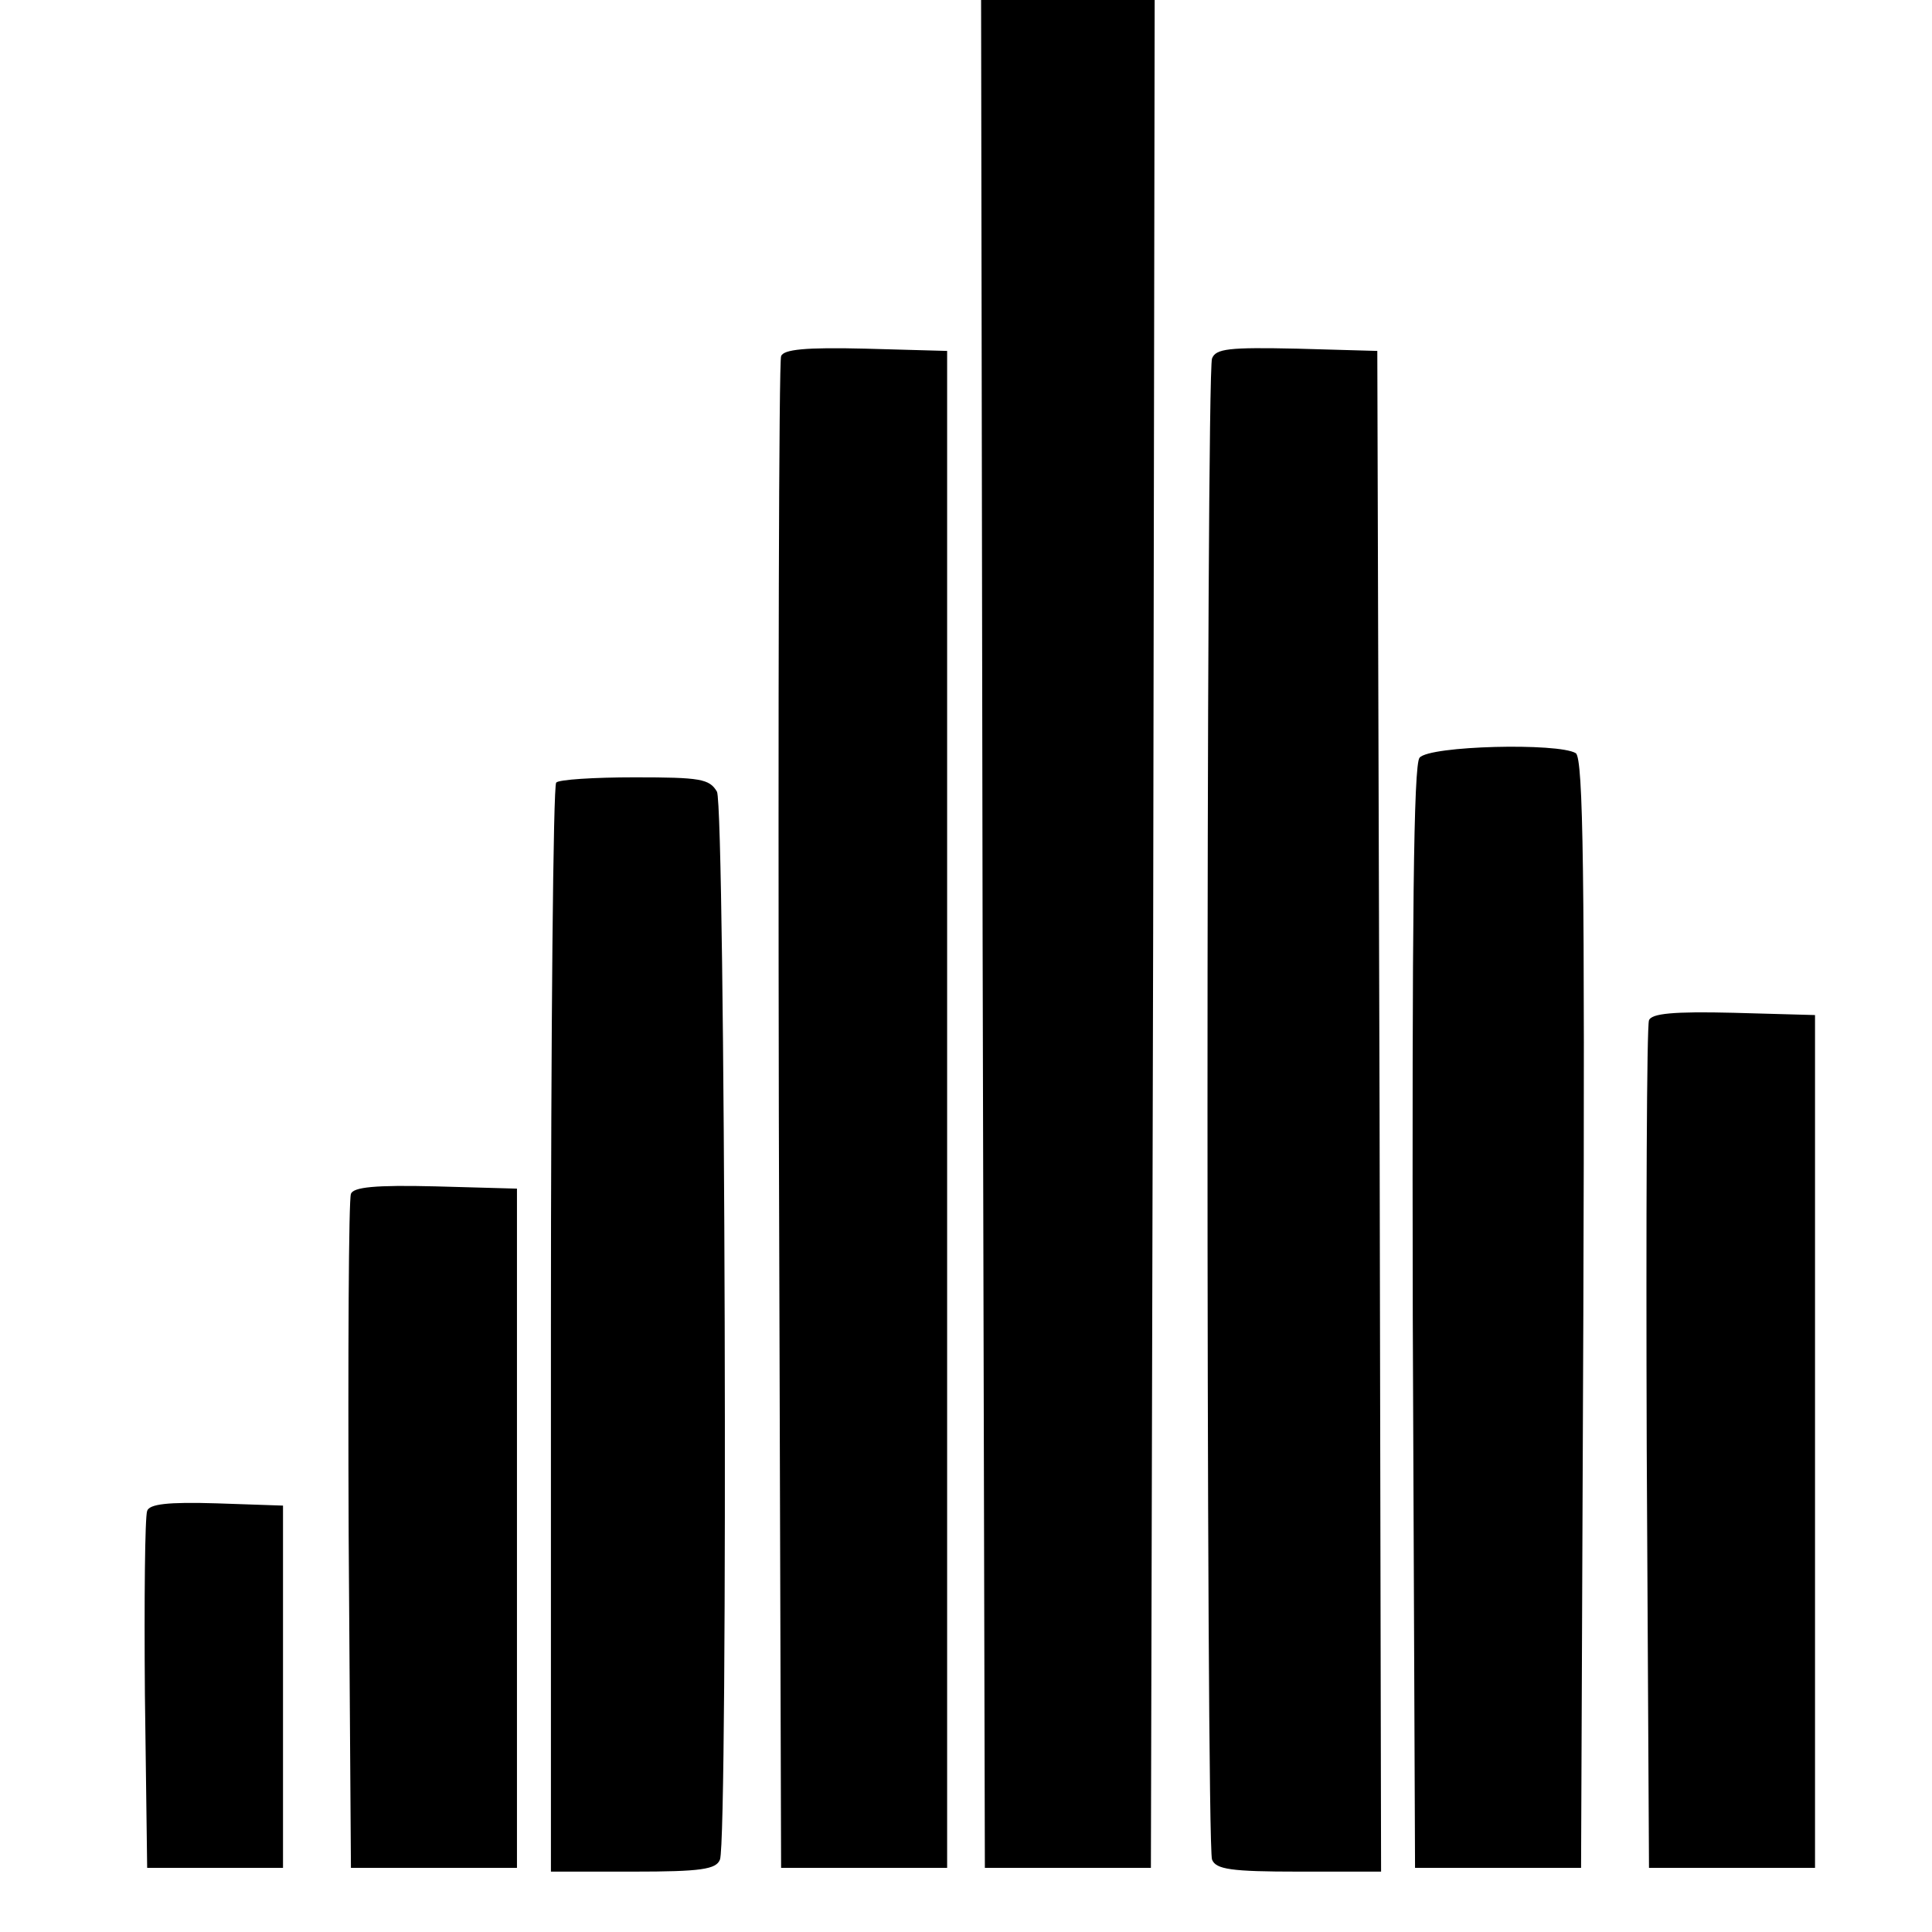
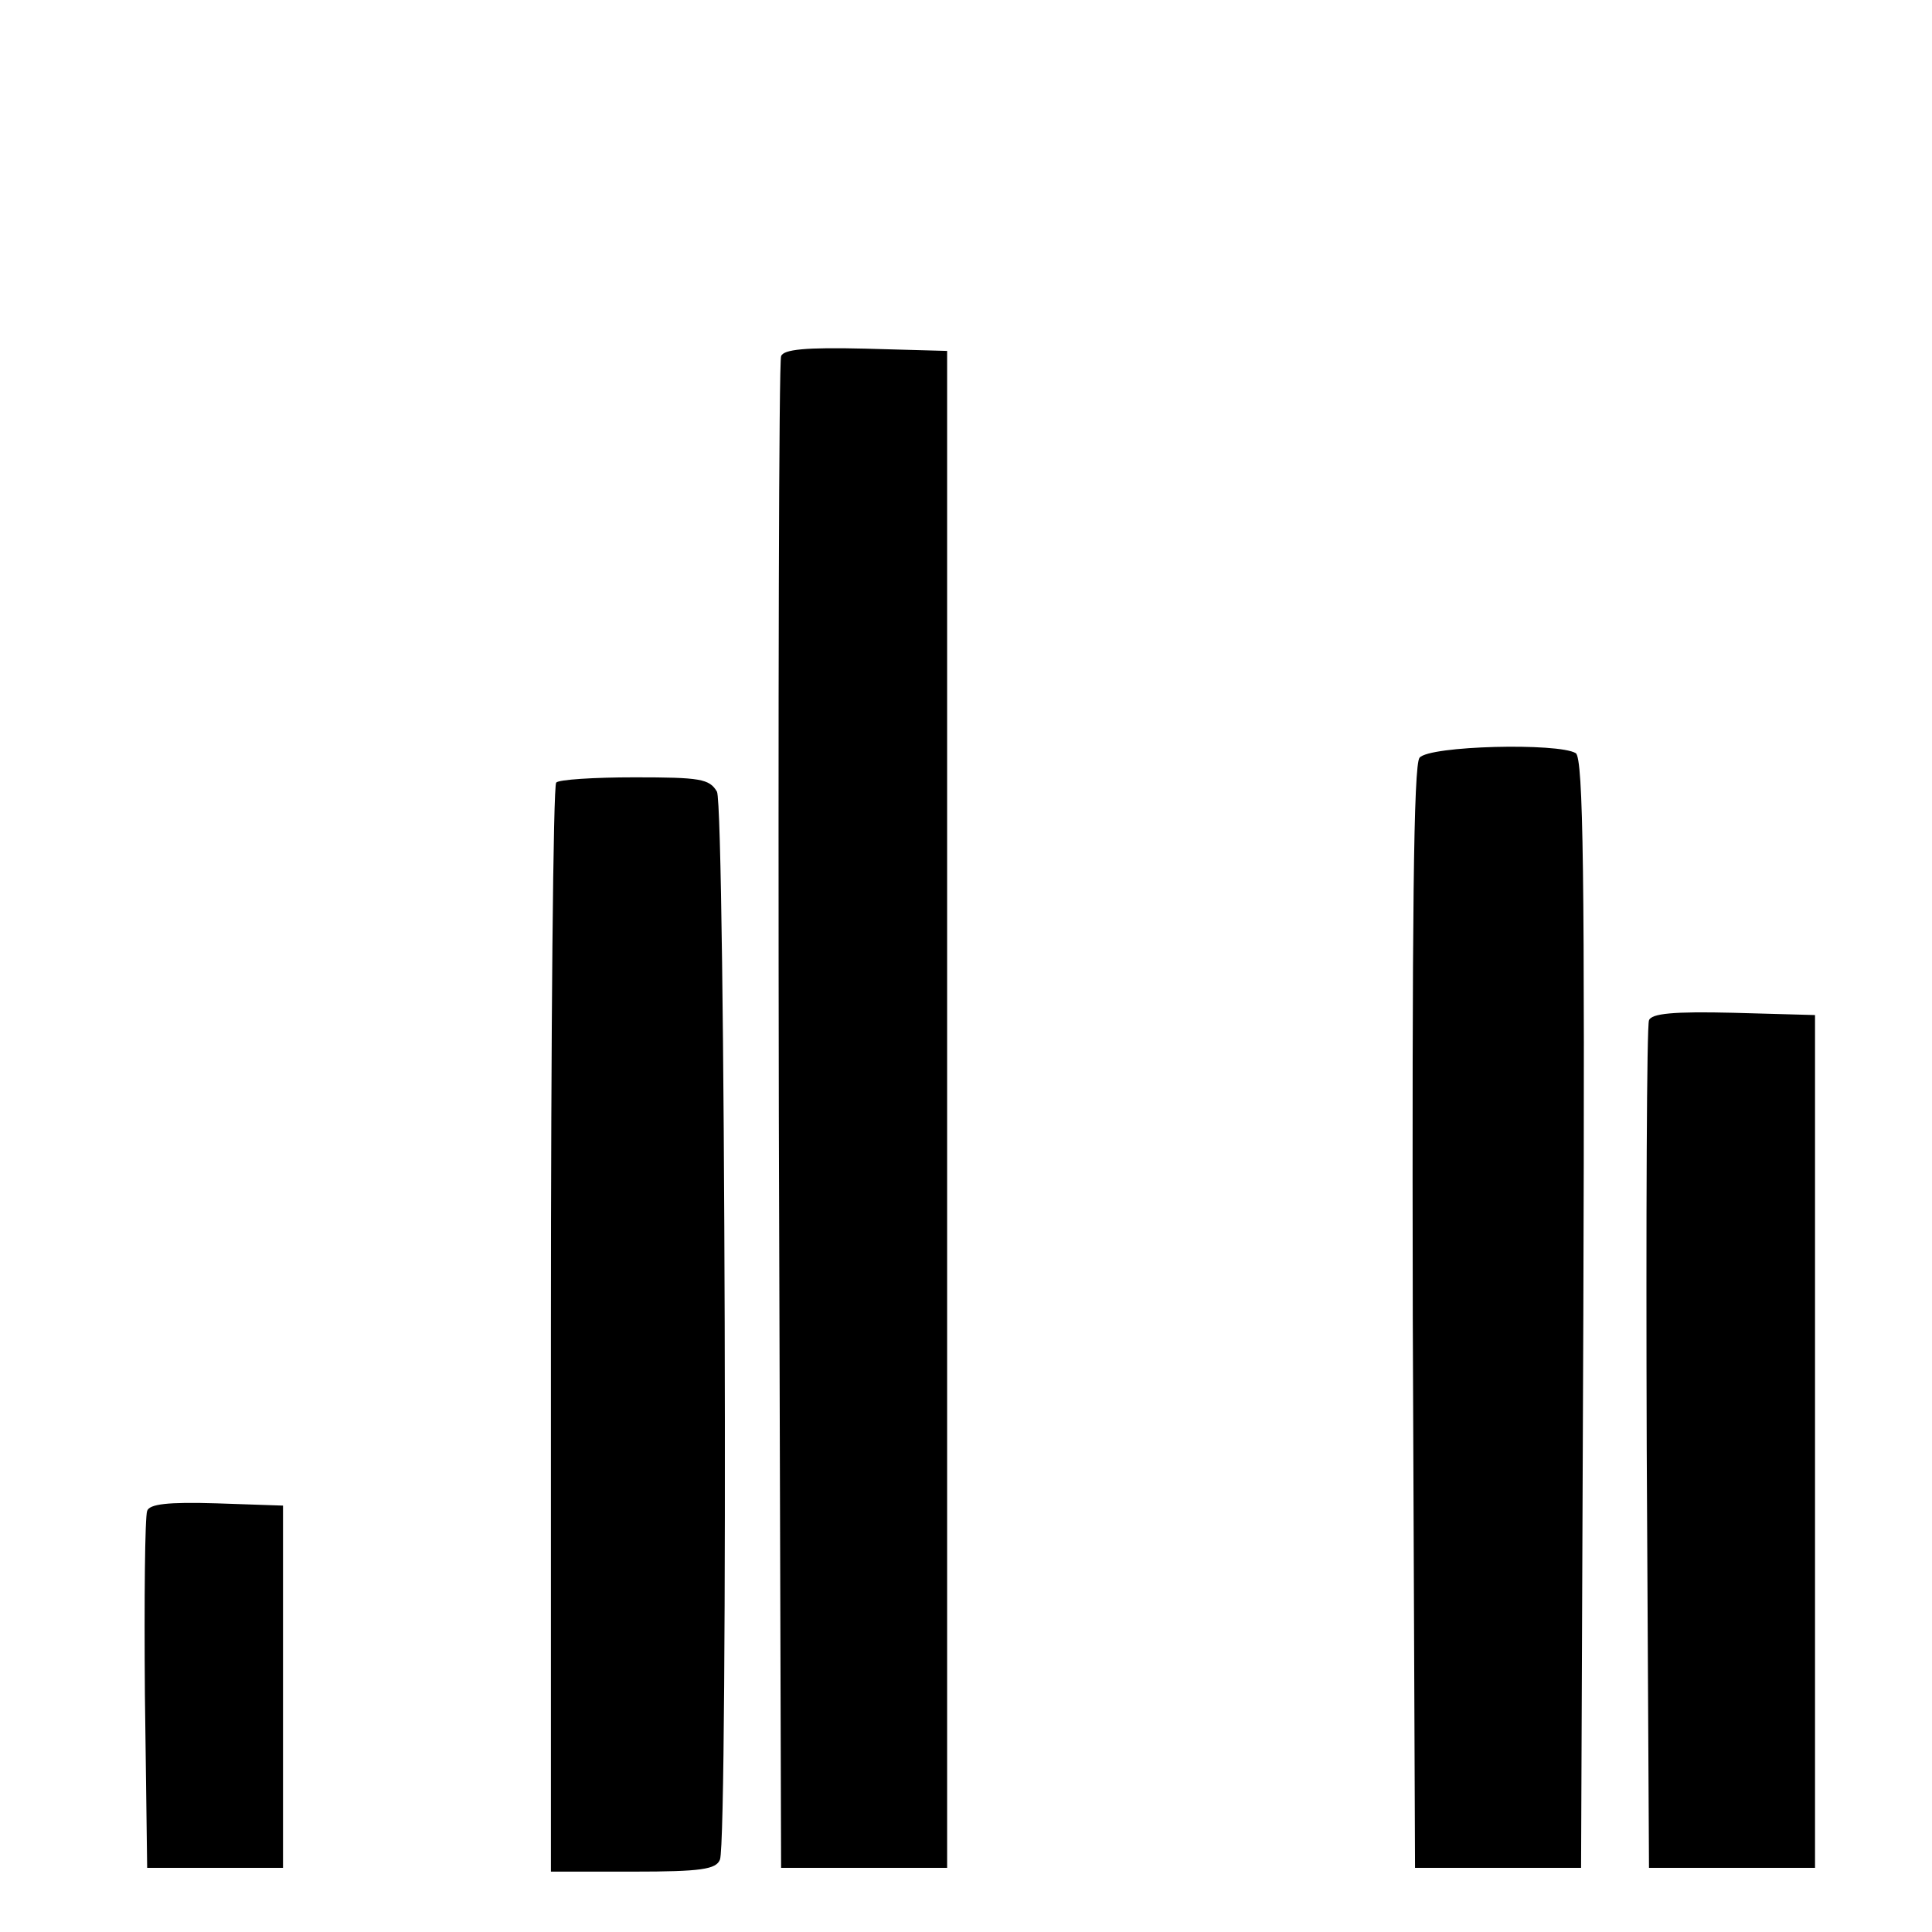
<svg xmlns="http://www.w3.org/2000/svg" version="1.0" width="256pt" height="256pt" viewBox="0 0 256 256" preserveAspectRatio="xMidYMid meet">
  <g transform="translate(0,256) scale(0.1,-0.1)" fill="#000000" stroke="none">
-     <path d="M1302 1323 l3 -1238 110 0 110 0 3 1238 2 1237 -115 0 -115 0 2 -1237z" />
    <path d="M1035 2088 c-3 -7 -4 -461 -3 -1008 l3 -995 110 0 110 0 0 1005 0 1005 -108 3 c-80 2 -109 -1 -112 -10z" />
-     <path d="M1606 2085 c-8 -21 -8 -1968 0 -1989 5 -13 25 -16 115 -16 l109 0 -2 1007 -3 1008 -106 3 c-91 2 -108 0 -113 -13z" />
    <path d="M1881 1556 c-8 -9 -10 -212 -9 -742 l3 -729 110 0 110 0 3 734 c2 581 0 736 -10 743 -23 14 -194 10 -207 -6z" />
    <path d="M737 1523 c-4 -3 -7 -330 -7 -725 l0 -718 109 0 c90 0 110 3 115 16 11 29 7 1394 -4 1415 -10 17 -22 19 -109 19 -54 0 -101 -3 -104 -7z" />
    <path d="M2185 1208 c-3 -7 -4 -263 -3 -568 l3 -555 110 0 110 0 0 565 0 565 -108 3 c-80 2 -109 -1 -112 -10z" />
-     <path d="M465 978 c-3 -7 -4 -211 -3 -453 l3 -440 110 0 110 0 0 450 0 450 -108 3 c-80 2 -109 -1 -112 -10z" />
-     <path d="M195 558 c-3 -8 -4 -117 -3 -243 l3 -230 90 0 90 0 0 240 0 240 -88 3 c-65 2 -89 -1 -92 -10z" />
+     <path d="M195 558 c-3 -8 -4 -117 -3 -243 l3 -230 90 0 90 0 0 240 0 240 -88 3 c-65 2 -89 -1 -92 -10" />
  </g>
</svg>